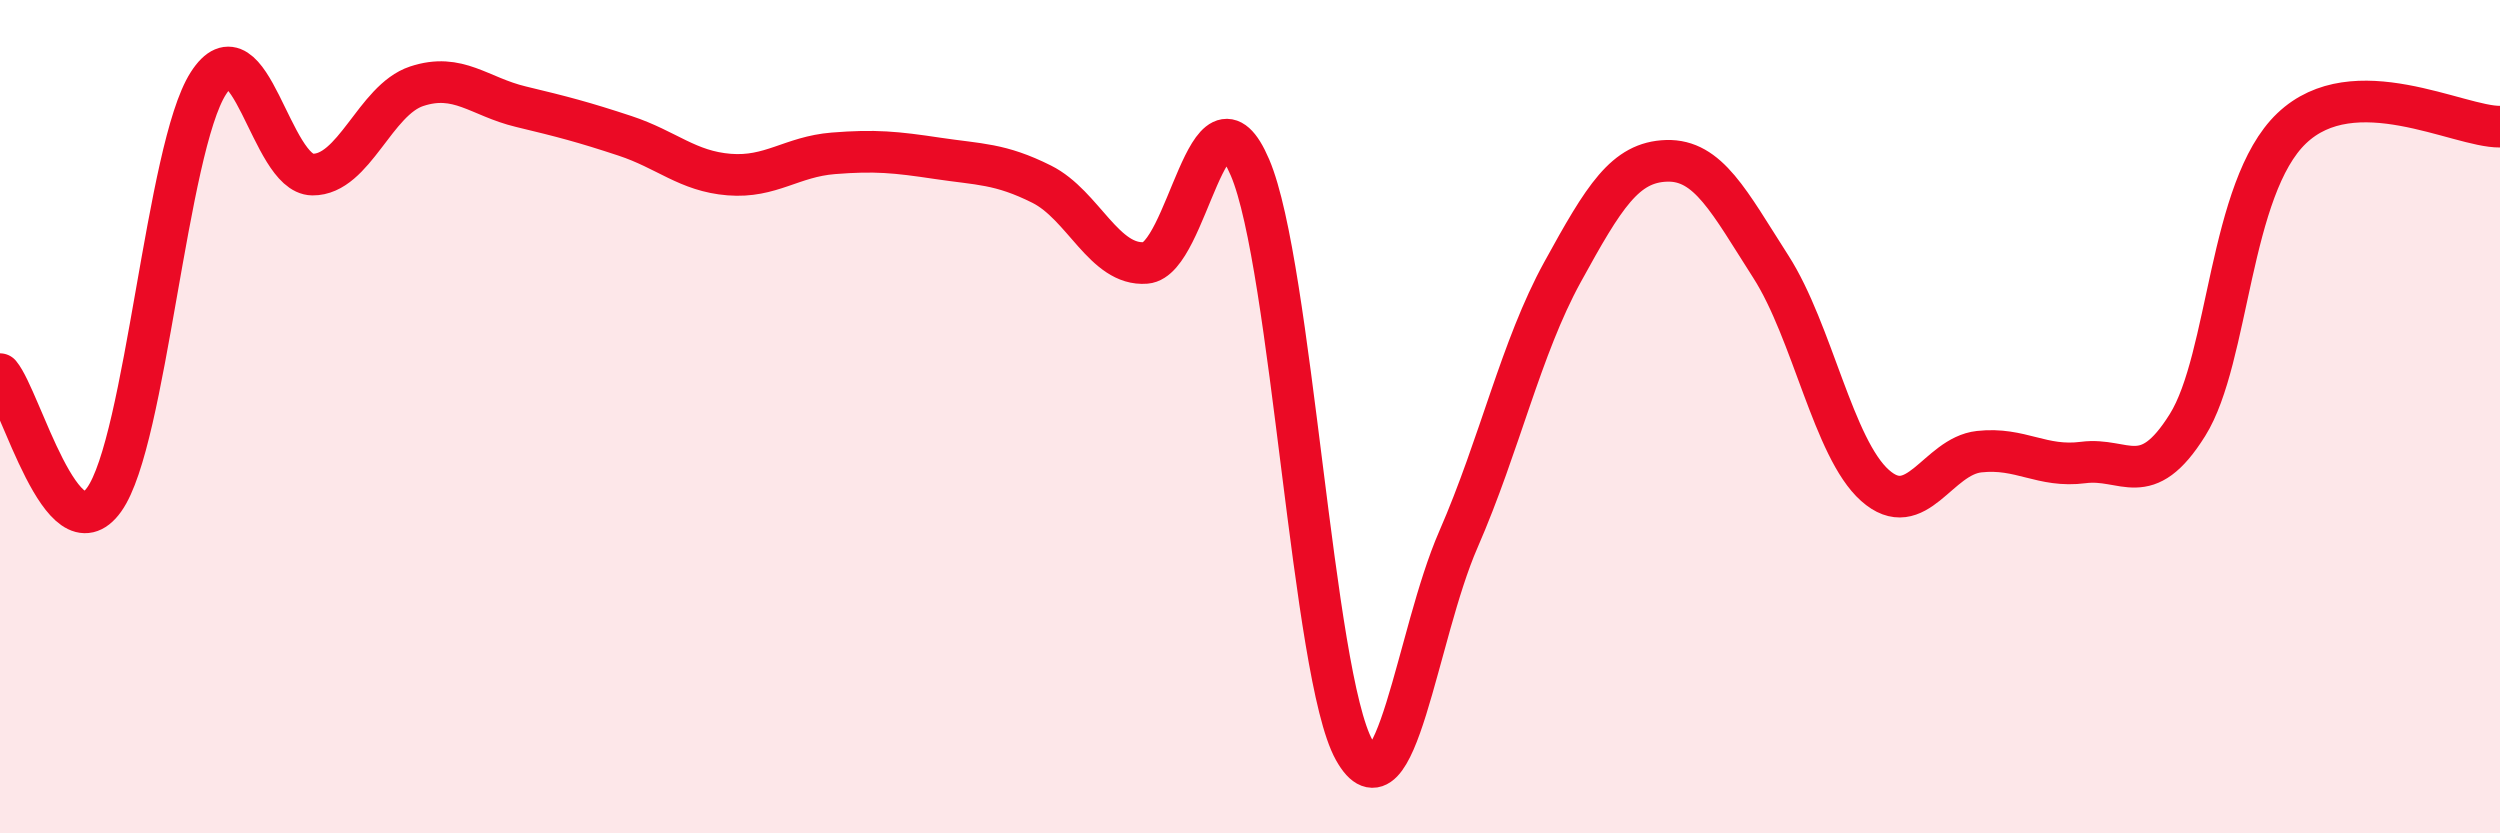
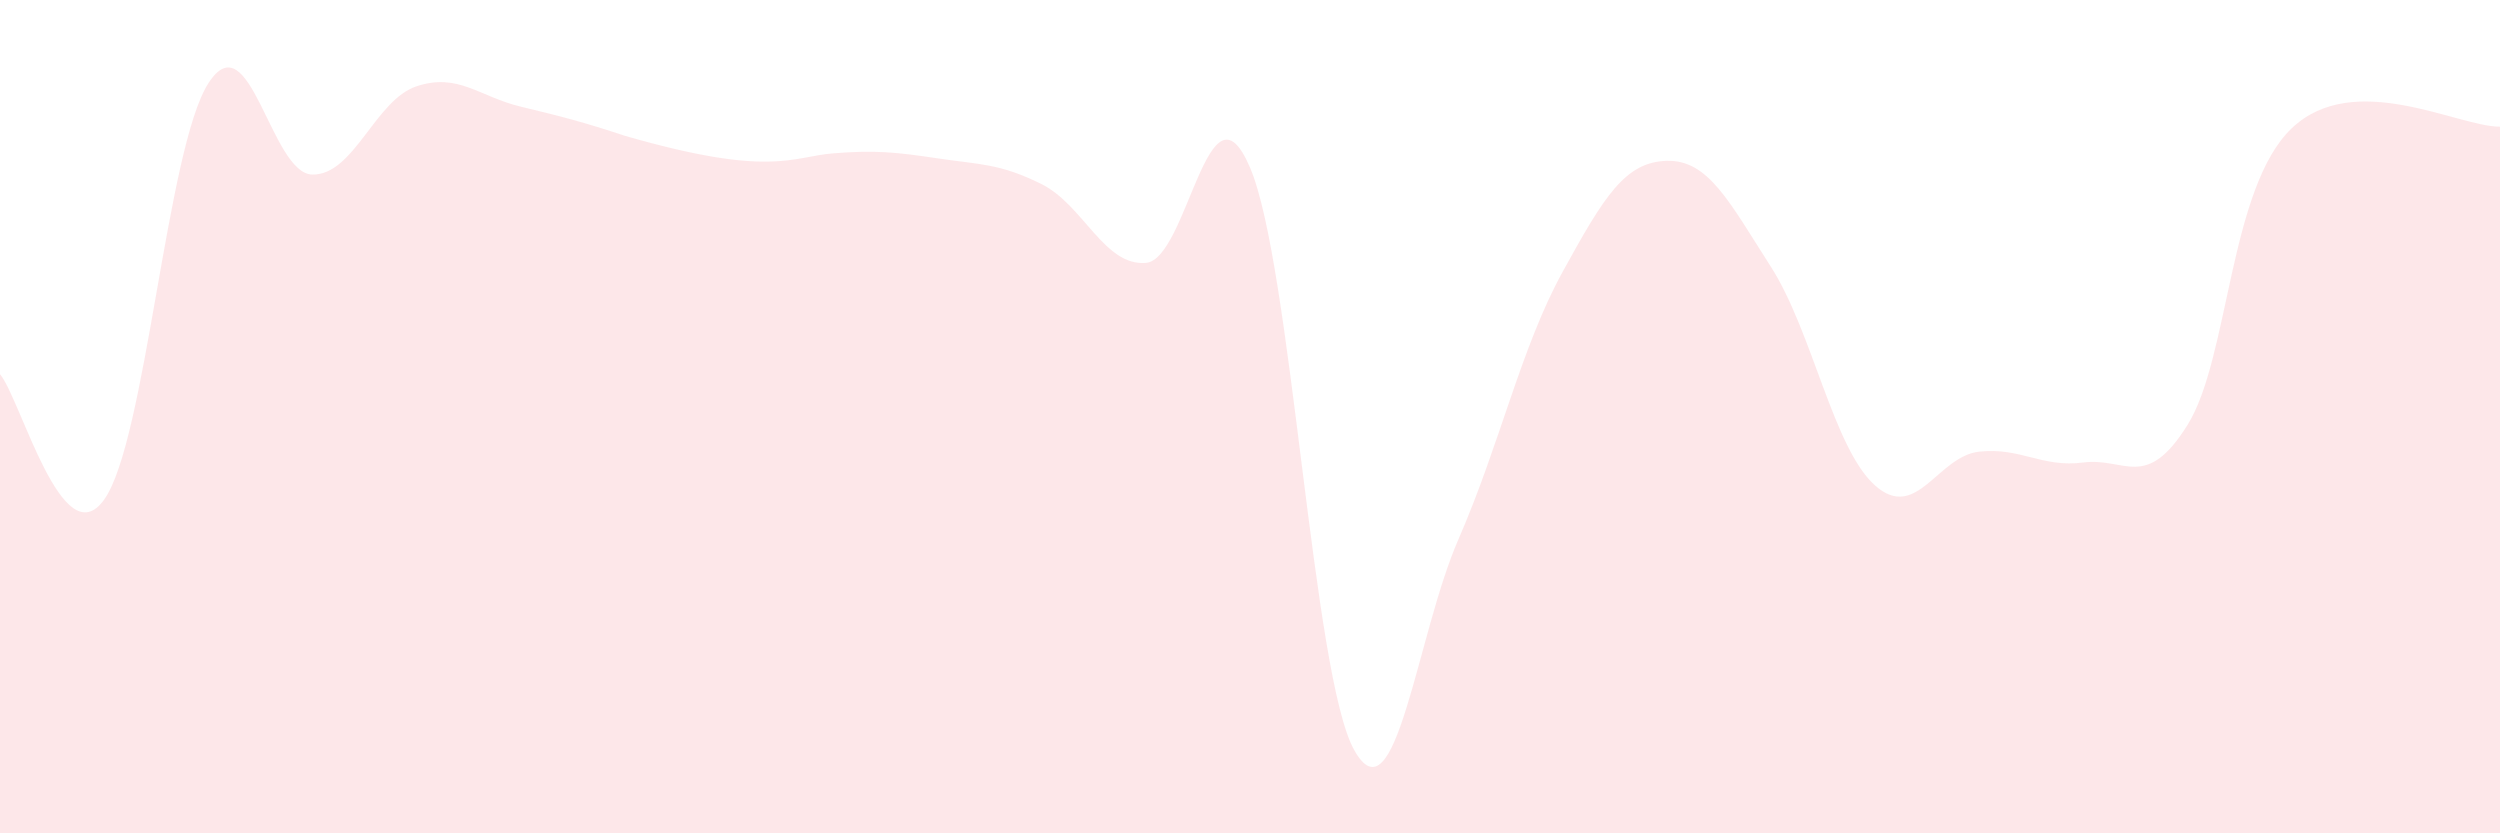
<svg xmlns="http://www.w3.org/2000/svg" width="60" height="20" viewBox="0 0 60 20">
-   <path d="M 0,8.98 C 0.5,9.58 1.5,13.39 2.5,11.99 C 3.5,10.59 4,3.56 5,2 C 6,0.44 6.5,4.18 7.5,4.19 C 8.5,4.2 9,2.4 10,2.07 C 11,1.74 11.5,2.32 12.5,2.56 C 13.5,2.8 14,2.93 15,3.26 C 16,3.59 16.5,4.11 17.5,4.19 C 18.5,4.27 19,3.76 20,3.68 C 21,3.6 21.5,3.65 22.5,3.8 C 23.5,3.95 24,3.92 25,4.42 C 26,4.92 26.5,6.39 27.5,6.31 C 28.5,6.23 29,1.68 30,4.02 C 31,6.36 31.5,16.21 32.5,18 C 33.5,19.79 34,15.24 35,12.95 C 36,10.66 36.5,8.35 37.5,6.53 C 38.5,4.71 39,3.89 40,3.86 C 41,3.83 41.5,4.84 42.5,6.4 C 43.5,7.96 44,10.76 45,11.65 C 46,12.54 46.5,10.95 47.5,10.84 C 48.5,10.73 49,11.23 50,11.1 C 51,10.97 51.5,11.8 52.5,10.2 C 53.5,8.6 53.5,4.51 55,3.08 C 56.5,1.65 59,3.05 60,3.04L60 20L0 20Z" fill="#EB0A25" opacity="0.1" stroke-linecap="round" stroke-linejoin="round" />
-   <path d="M 0,8.98 C 0.5,9.58 1.5,13.39 2.5,11.99 C 3.5,10.59 4,3.56 5,2 C 6,0.44 6.5,4.18 7.5,4.19 C 8.5,4.2 9,2.4 10,2.07 C 11,1.74 11.5,2.32 12.5,2.56 C 13.5,2.8 14,2.93 15,3.26 C 16,3.59 16.5,4.11 17.5,4.19 C 18.5,4.27 19,3.76 20,3.68 C 21,3.6 21.5,3.65 22.5,3.8 C 23.5,3.95 24,3.92 25,4.42 C 26,4.92 26.5,6.39 27.5,6.31 C 28.5,6.23 29,1.68 30,4.02 C 31,6.36 31.5,16.21 32.5,18 C 33.5,19.79 34,15.24 35,12.95 C 36,10.66 36.5,8.35 37.5,6.53 C 38.5,4.71 39,3.89 40,3.86 C 41,3.83 41.5,4.84 42.5,6.4 C 43.5,7.96 44,10.76 45,11.65 C 46,12.54 46.5,10.95 47.5,10.84 C 48.5,10.73 49,11.23 50,11.1 C 51,10.97 51.5,11.8 52.5,10.2 C 53.5,8.6 53.5,4.51 55,3.08 C 56.5,1.65 59,3.05 60,3.04" stroke="#EB0A25" stroke-width="1" fill="none" stroke-linecap="round" stroke-linejoin="round" />
+   <path d="M 0,8.98 C 0.5,9.58 1.5,13.39 2.5,11.99 C 3.5,10.59 4,3.56 5,2 C 6,0.44 6.5,4.18 7.5,4.19 C 8.5,4.2 9,2.4 10,2.07 C 11,1.74 11.5,2.32 12.5,2.56 C 13.5,2.8 14,2.93 15,3.26 C 18.5,4.27 19,3.76 20,3.68 C 21,3.6 21.5,3.65 22.5,3.8 C 23.5,3.95 24,3.92 25,4.42 C 26,4.92 26.5,6.39 27.5,6.31 C 28.5,6.23 29,1.68 30,4.02 C 31,6.36 31.5,16.21 32.5,18 C 33.5,19.79 34,15.24 35,12.95 C 36,10.66 36.5,8.35 37.5,6.53 C 38.5,4.71 39,3.89 40,3.86 C 41,3.83 41.5,4.84 42.5,6.4 C 43.5,7.96 44,10.76 45,11.65 C 46,12.54 46.5,10.95 47.5,10.84 C 48.5,10.73 49,11.23 50,11.1 C 51,10.97 51.5,11.8 52.5,10.2 C 53.5,8.6 53.5,4.51 55,3.08 C 56.5,1.65 59,3.05 60,3.04L60 20L0 20Z" fill="#EB0A25" opacity="0.1" stroke-linecap="round" stroke-linejoin="round" />
</svg>